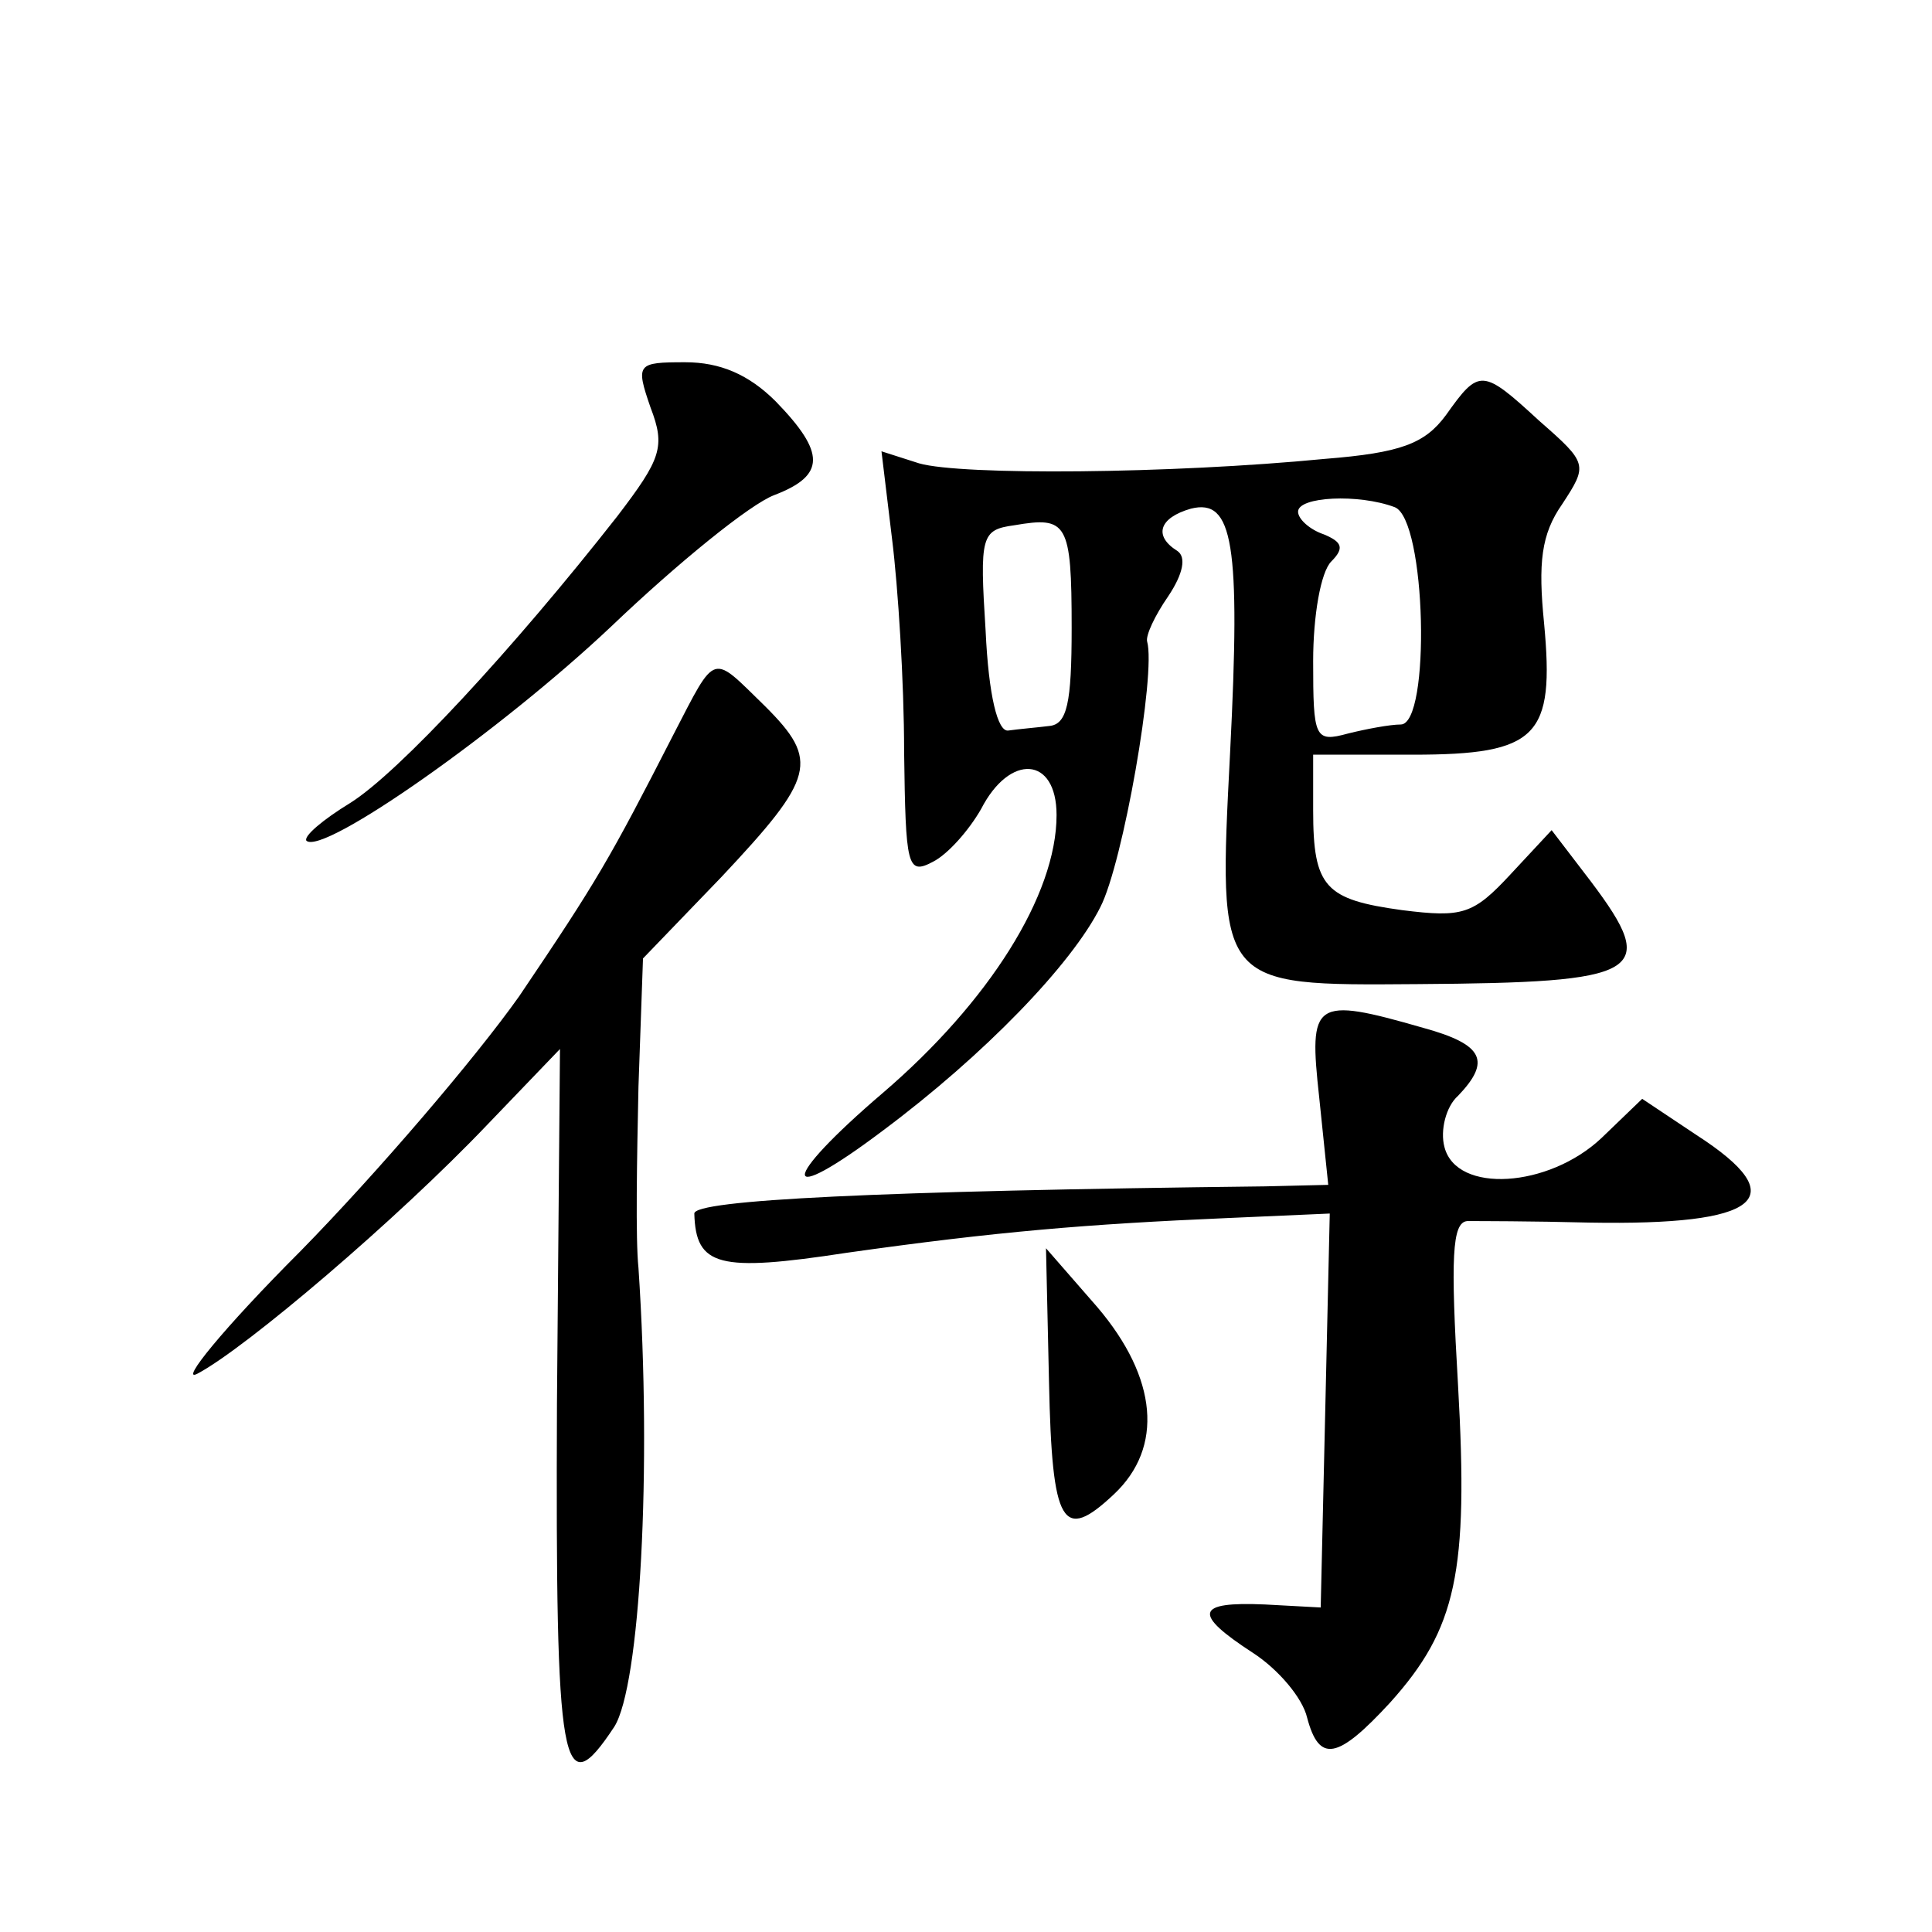
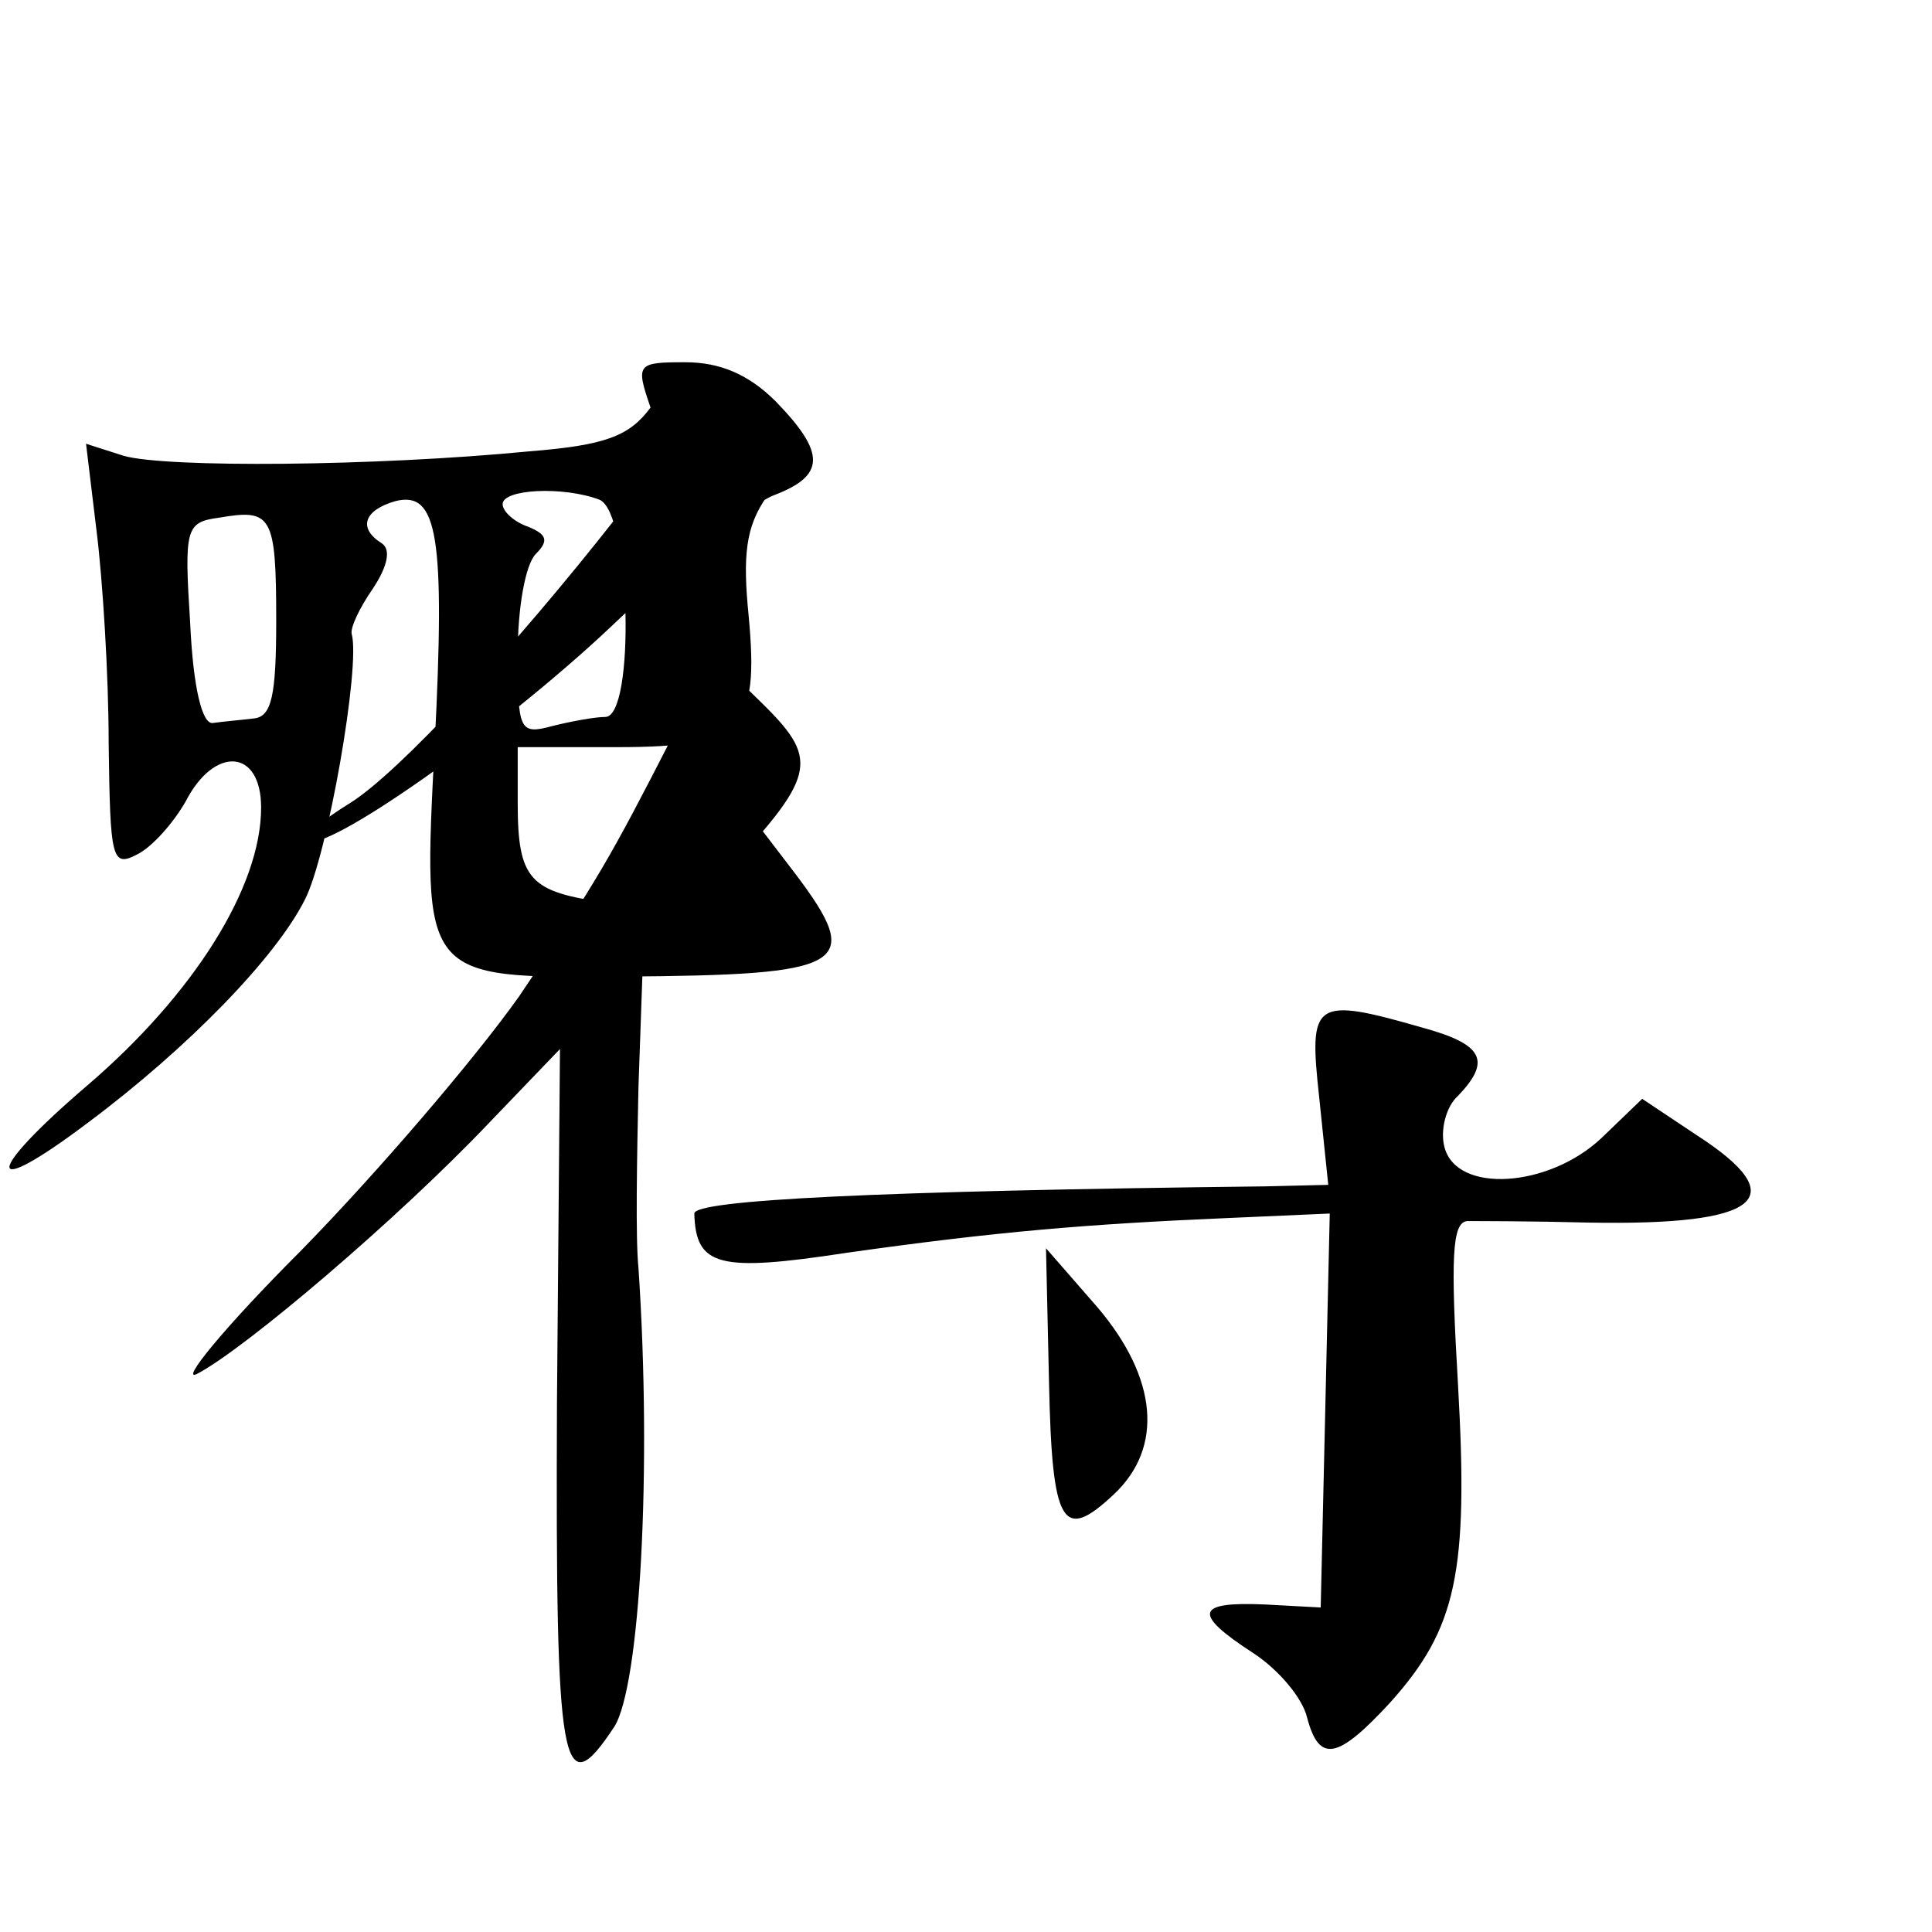
<svg xmlns="http://www.w3.org/2000/svg" version="1.0" width="128pt" height="128pt" viewBox="0 0 128 128" preserveAspectRatio="xMidYMid meet">
  <g transform="translate(0,128) scale(0.1,-0.1)" fill="#0" stroke="none">
-     <path d="M431 1010 c10 -26 7 -34 -22 -72 -69 -88 -145 -170 -177 -190 -18 -11 -31 -22 -29 -25 11 -10 129 73 202 142 44 42 92 81 108 87 34 13 34 28 1 62 -18 18 -37 26 -60 26 -32 0 -33 -1 -23 -30z M958 1005 c-14 -19 -30 -25 -80 -29 -103 -10 -241 -11 -269 -3 l-25 8 7 -58 c4 -32 8 -95 8 -141 1 -76 2 -82 19 -73 10 5 24 21 32 35 19 37 50 35 50 -4 0 -53 -45 -124 -115 -184 -69 -59 -69 -77 0 -25 67 50 125 110 144 148 15 29 37 155 31 176 -1 4 5 17 14 30 10 15 12 26 6 30 -16 10 -12 22 9 28 28 7 33 -23 26 -161 -8 -156 -9 -155 124 -154 149 1 161 7 115 68 l-26 34 -27 -29 c-25 -27 -32 -29 -72 -24 -51 7 -59 15 -59 66 l0 37 66 0 c83 0 94 12 87 87 -4 40 -2 59 12 79 17 26 17 27 -15 55 -38 35 -40 35 -62 4z m-34 -61 c21 -8 24 -144 4 -144 -7 0 -23 -3 -35 -6 -22 -6 -23 -3 -23 48 0 30 5 59 12 66 9 9 7 13 -5 18 -9 3 -17 10 -17 15 0 10 40 12 64 3z m-214 -80 c0 -50 -3 -64 -15 -65 -8 -1 -20 -2 -27 -3 -7 -1 -13 23 -15 66 -4 63 -3 67 19 70 35 6 38 2 38 -68z M446 793 c-42 -82 -50 -96 -102 -173 -29 -41 -94 -117 -145 -169 -51 -51 -81 -88 -68 -81 32 17 132 102 192 165 l48 50 -2 -235 c-1 -244 3 -267 38 -214 17 27 25 170 16 304 -2 19 -1 73 0 120 l3 85 52 54 c62 66 65 77 29 113 -36 35 -32 37 -61 -19z M874 553 l6 -58 -42 -1 c-257 -3 -378 -9 -378 -18 1 -35 16 -39 101 -26 99 14 159 19 252 23 l68 3 -3 -131 -3 -130 -37 2 c-46 2 -48 -6 -8 -32 17 -11 33 -30 36 -43 8 -30 20 -28 55 10 44 49 52 86 45 210 -5 85 -4 108 6 109 7 0 43 0 81 -1 113 -2 136 16 71 58 l-36 24 -27 -26 c-35 -33 -96 -37 -104 -6 -3 11 1 27 9 34 22 23 17 34 -23 45 -73 21 -76 18 -69 -46z M695 364 c2 -95 9 -106 43 -74 33 31 29 77 -11 124 l-34 39 2 -89z" />
+     <path d="M431 1010 c10 -26 7 -34 -22 -72 -69 -88 -145 -170 -177 -190 -18 -11 -31 -22 -29 -25 11 -10 129 73 202 142 44 42 92 81 108 87 34 13 34 28 1 62 -18 18 -37 26 -60 26 -32 0 -33 -1 -23 -30z c-14 -19 -30 -25 -80 -29 -103 -10 -241 -11 -269 -3 l-25 8 7 -58 c4 -32 8 -95 8 -141 1 -76 2 -82 19 -73 10 5 24 21 32 35 19 37 50 35 50 -4 0 -53 -45 -124 -115 -184 -69 -59 -69 -77 0 -25 67 50 125 110 144 148 15 29 37 155 31 176 -1 4 5 17 14 30 10 15 12 26 6 30 -16 10 -12 22 9 28 28 7 33 -23 26 -161 -8 -156 -9 -155 124 -154 149 1 161 7 115 68 l-26 34 -27 -29 c-25 -27 -32 -29 -72 -24 -51 7 -59 15 -59 66 l0 37 66 0 c83 0 94 12 87 87 -4 40 -2 59 12 79 17 26 17 27 -15 55 -38 35 -40 35 -62 4z m-34 -61 c21 -8 24 -144 4 -144 -7 0 -23 -3 -35 -6 -22 -6 -23 -3 -23 48 0 30 5 59 12 66 9 9 7 13 -5 18 -9 3 -17 10 -17 15 0 10 40 12 64 3z m-214 -80 c0 -50 -3 -64 -15 -65 -8 -1 -20 -2 -27 -3 -7 -1 -13 23 -15 66 -4 63 -3 67 19 70 35 6 38 2 38 -68z M446 793 c-42 -82 -50 -96 -102 -173 -29 -41 -94 -117 -145 -169 -51 -51 -81 -88 -68 -81 32 17 132 102 192 165 l48 50 -2 -235 c-1 -244 3 -267 38 -214 17 27 25 170 16 304 -2 19 -1 73 0 120 l3 85 52 54 c62 66 65 77 29 113 -36 35 -32 37 -61 -19z M874 553 l6 -58 -42 -1 c-257 -3 -378 -9 -378 -18 1 -35 16 -39 101 -26 99 14 159 19 252 23 l68 3 -3 -131 -3 -130 -37 2 c-46 2 -48 -6 -8 -32 17 -11 33 -30 36 -43 8 -30 20 -28 55 10 44 49 52 86 45 210 -5 85 -4 108 6 109 7 0 43 0 81 -1 113 -2 136 16 71 58 l-36 24 -27 -26 c-35 -33 -96 -37 -104 -6 -3 11 1 27 9 34 22 23 17 34 -23 45 -73 21 -76 18 -69 -46z M695 364 c2 -95 9 -106 43 -74 33 31 29 77 -11 124 l-34 39 2 -89z" />
  </g>
</svg>